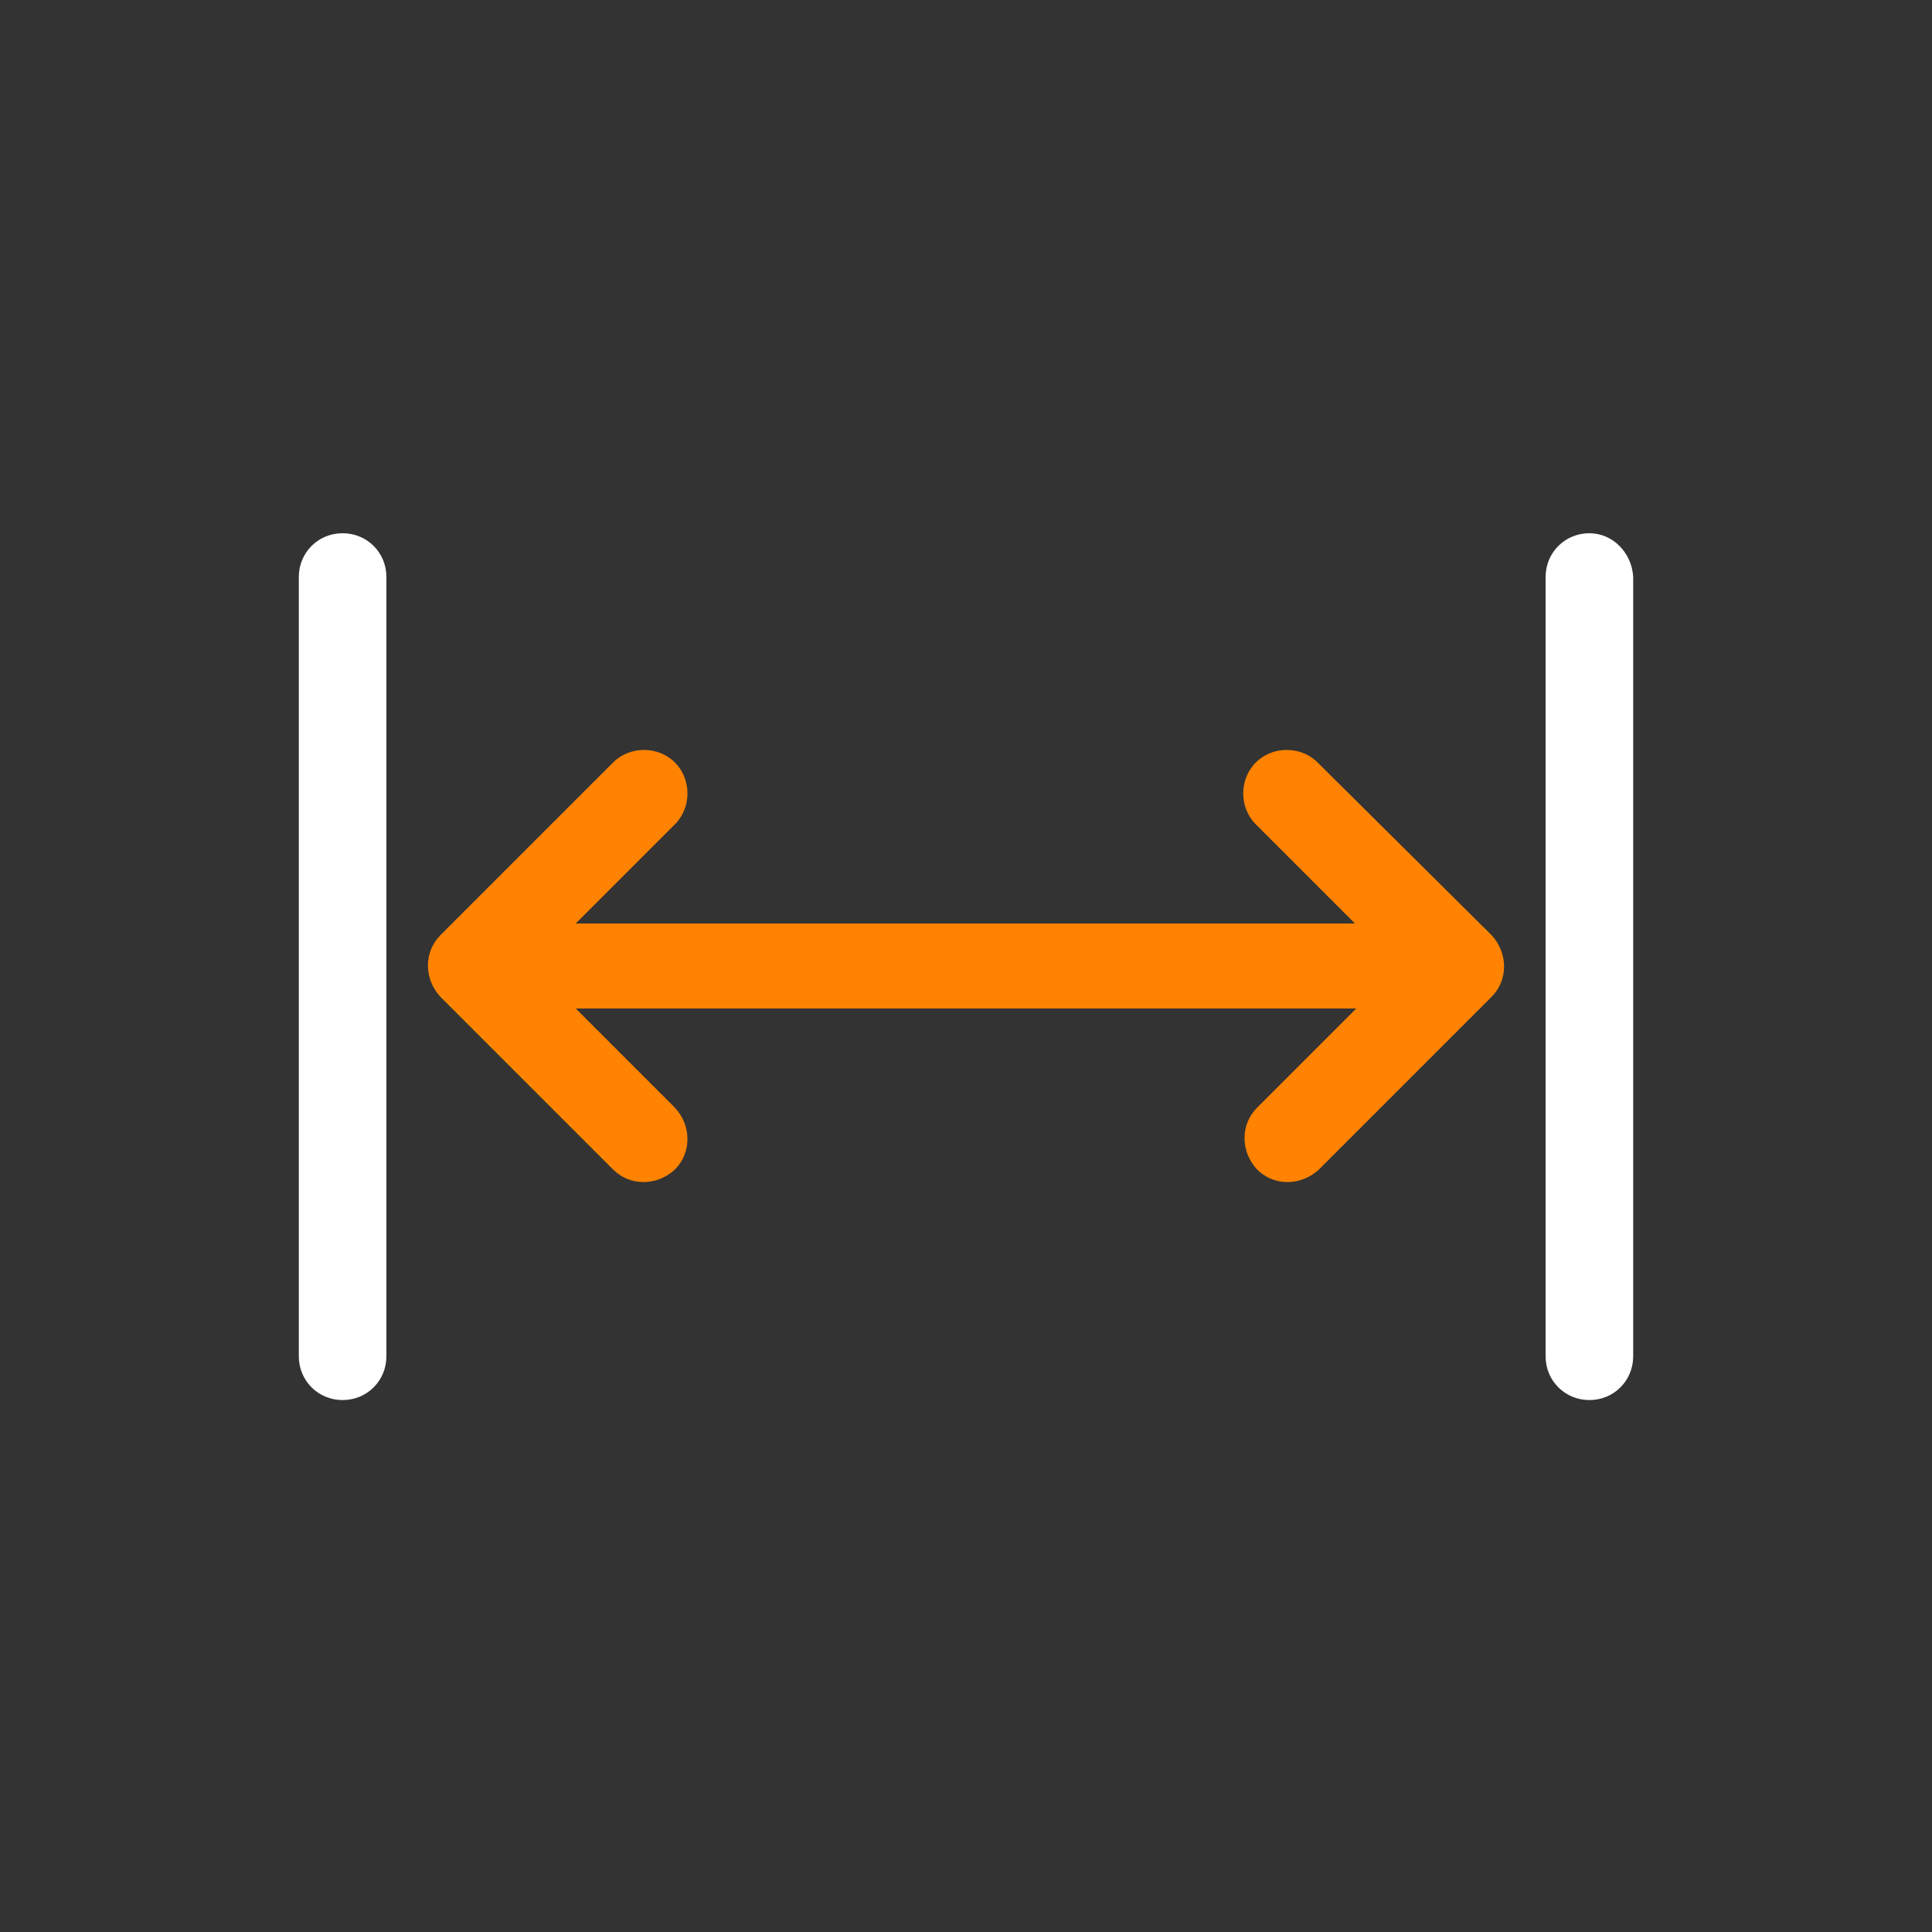
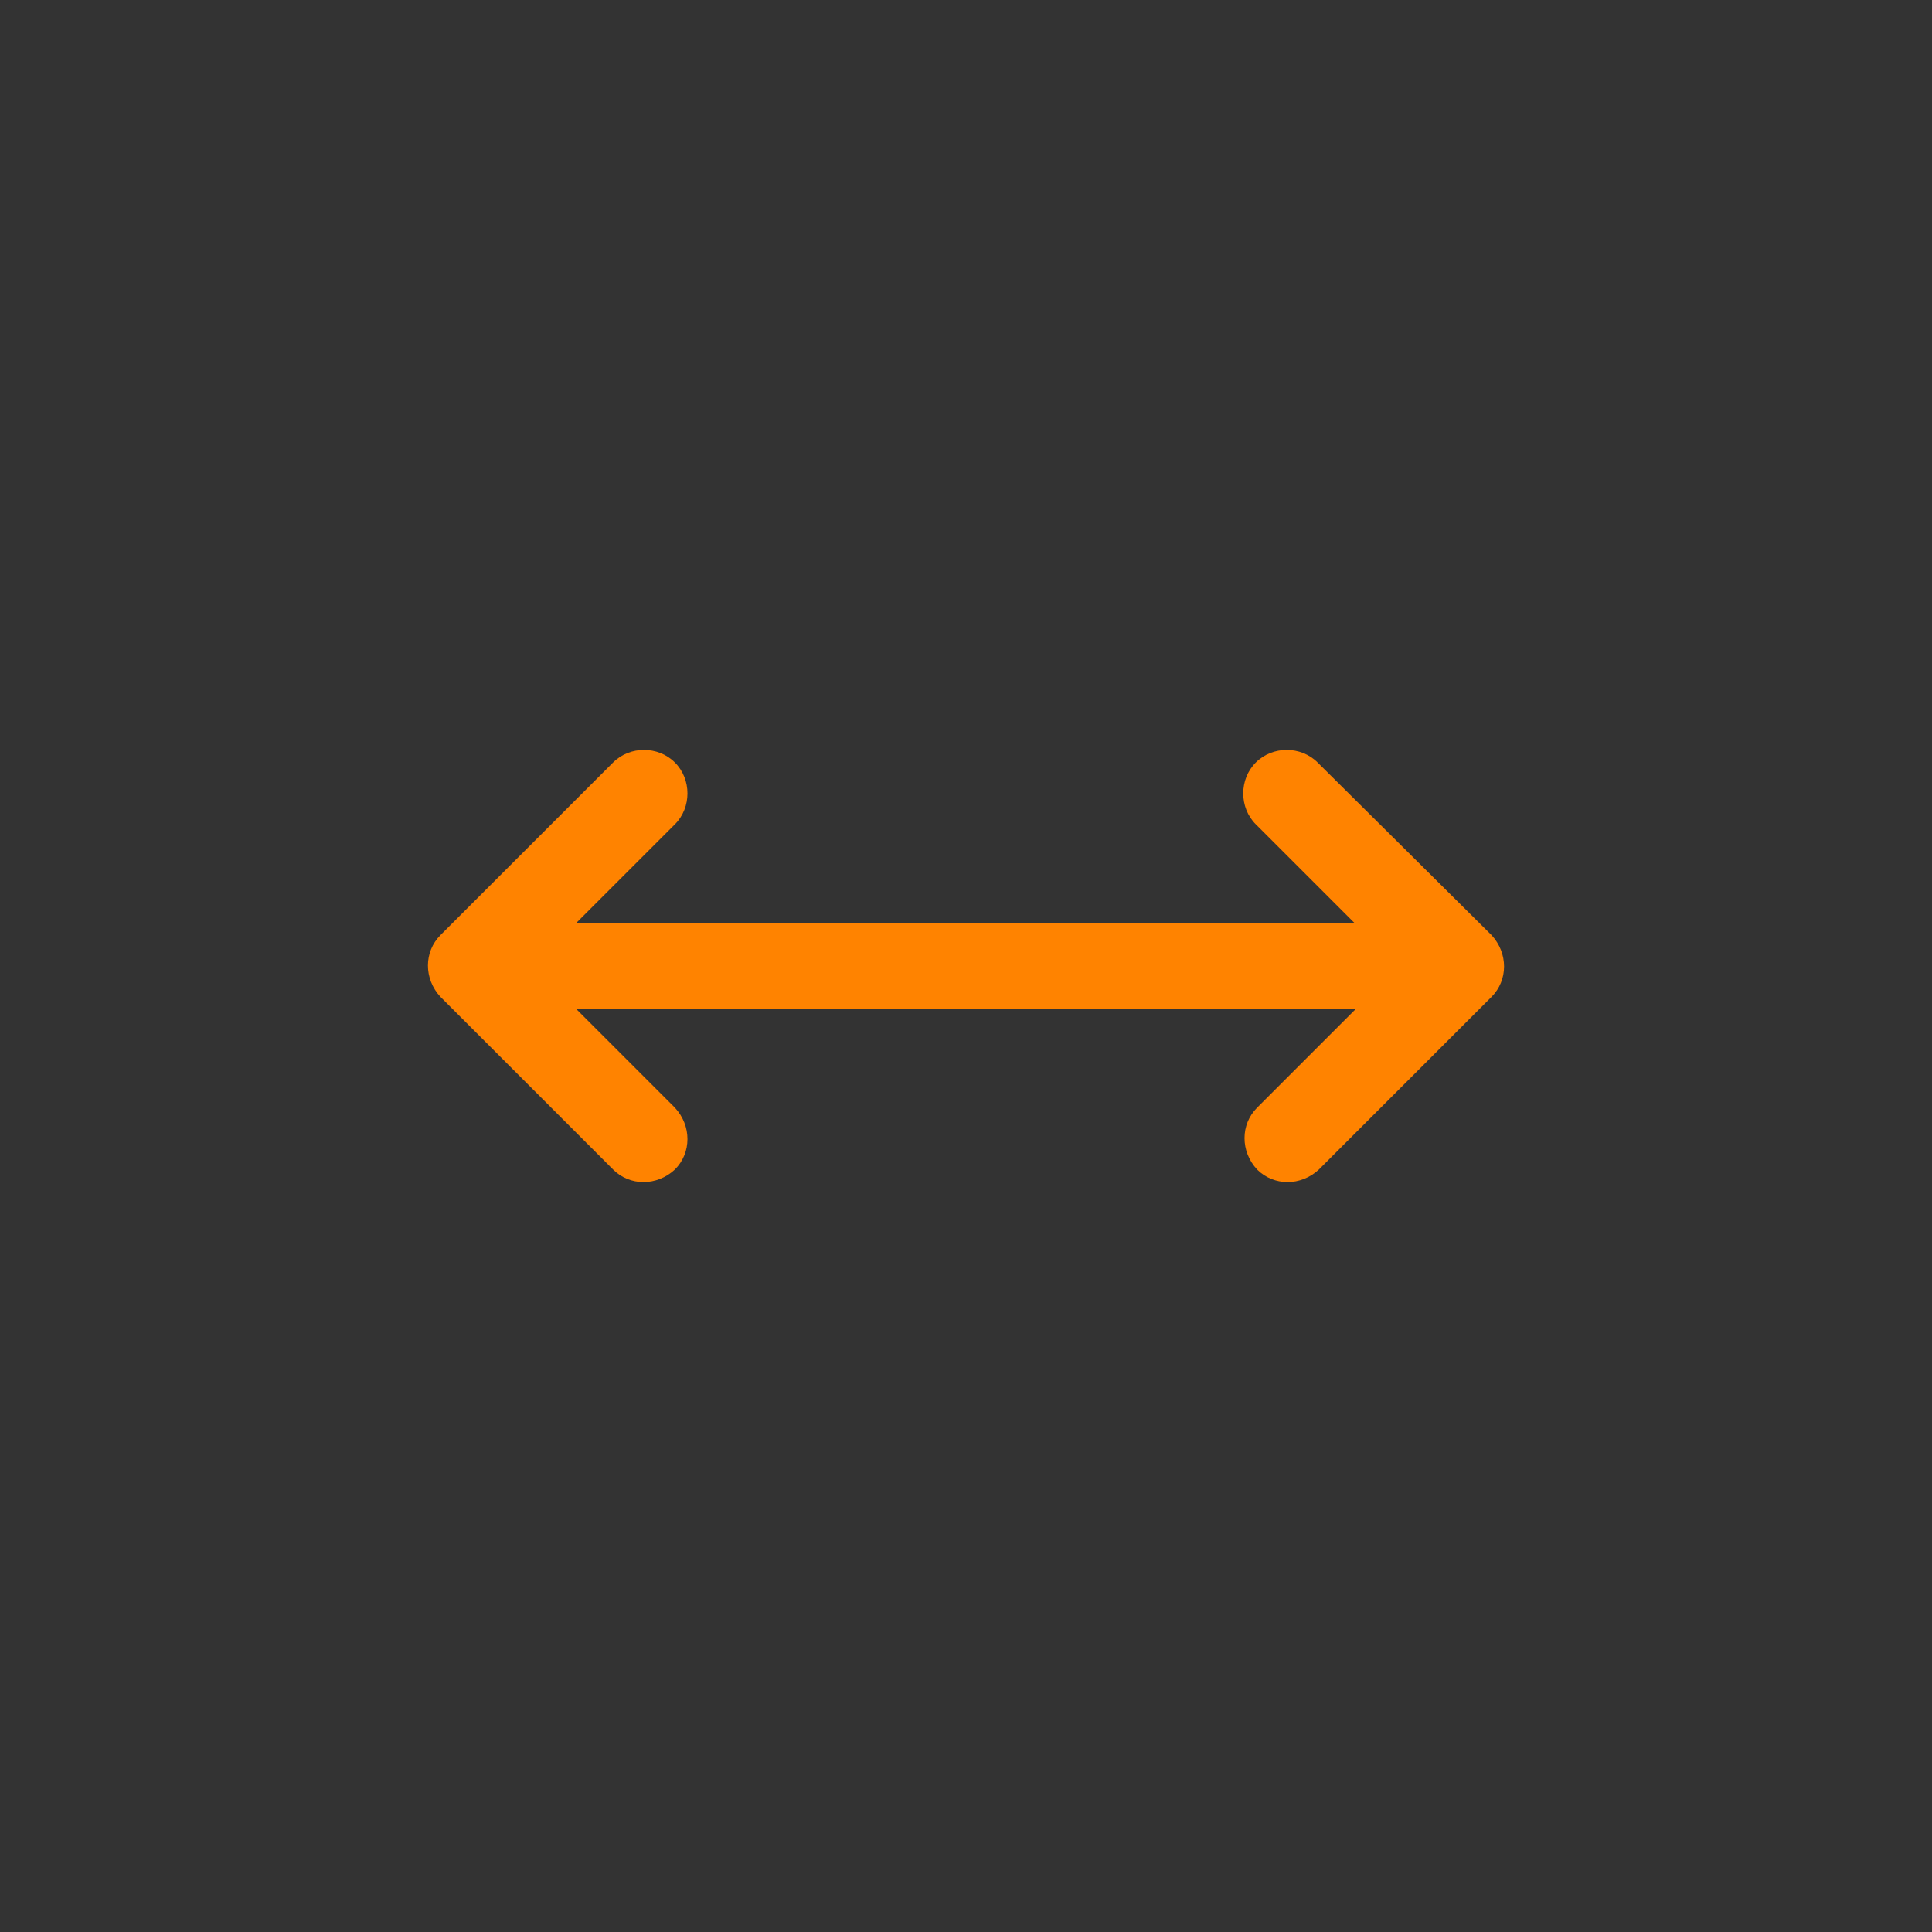
<svg xmlns="http://www.w3.org/2000/svg" version="1.1" id="Capa_1" x="0px" y="0px" viewBox="0 0 150 150" style="enable-background:new 0 0 150 150;" xml:space="preserve">
  <rect x="0" y="0" width="150" height="150" fill="#333333" stroke="none" />
  <style type="text/css">
	.st0{fill:#FF8300;}
	.st1{fill:#FFFFFF;}
	.st2{fill-rule:evenodd;clip-rule:evenodd;fill:#FFFFFF;}
	.st3{fill-rule:evenodd;clip-rule:evenodd;fill:#FF8300;}
	.st4{fill:none;}
</style>
  <g>
-     <path class="st0" d="M102.3,59.2c-1.3-1.3-3.5-1.3-4.8,0s-1.3,3.5,0,4.8l7.7,7.7H44.7l7.7-7.7c1.3-1.3,1.3-3.5,0-4.8   s-3.5-1.3-4.8,0L34.2,72.6c-1.3,1.3-1.3,3.4,0,4.8c0,0,0,0,0,0l13.4,13.4c1.3,1.3,3.4,1.3,4.8,0c0,0,0,0,0,0c1.3-1.3,1.3-3.4,0-4.8   c0,0,0,0,0,0l-7.7-7.7h60.6l-7.7,7.7c-1.3,1.3-1.3,3.4,0,4.8c0,0,0,0,0,0c1.3,1.3,3.4,1.3,4.8,0c0,0,0,0,0,0l13.4-13.4   c1.3-1.3,1.3-3.4,0-4.8c0,0,0,0,0,0L102.3,59.2z" />
-     <path class="st1" d="M123.4,41.4c-1.9,0-3.4,1.5-3.4,3.4v60.5c0,1.9,1.5,3.4,3.4,3.4c1.9,0,3.4-1.5,3.4-3.4V44.8   C126.7,42.9,125.2,41.4,123.4,41.4z" />
-     <path class="st1" d="M26.6,41.4c-1.9,0-3.4,1.5-3.4,3.4v60.5c0,1.9,1.5,3.4,3.4,3.4c1.9,0,3.4-1.5,3.4-3.4V44.8   C30,42.9,28.5,41.4,26.6,41.4z" />
+     <path class="st0" d="M102.3,59.2c-1.3-1.3-3.5-1.3-4.8,0s-1.3,3.5,0,4.8l7.7,7.7H44.7l7.7-7.7c1.3-1.3,1.3-3.5,0-4.8   s-3.5-1.3-4.8,0L34.2,72.6c-1.3,1.3-1.3,3.4,0,4.8c0,0,0,0,0,0l13.4,13.4c1.3,1.3,3.4,1.3,4.8,0c0,0,0,0,0,0c1.3-1.3,1.3-3.4,0-4.8   c0,0,0,0,0,0l-7.7-7.7h60.6l-7.7,7.7c-1.3,1.3-1.3,3.4,0,4.8c0,0,0,0,0,0c1.3,1.3,3.4,1.3,4.8,0l13.4-13.4   c1.3-1.3,1.3-3.4,0-4.8c0,0,0,0,0,0L102.3,59.2z" />
  </g>
  <rect class="st4" width="150" height="150" />
  <rect class="st4" width="150" height="150" />
-   <rect class="st4" width="150" height="150" />
</svg>